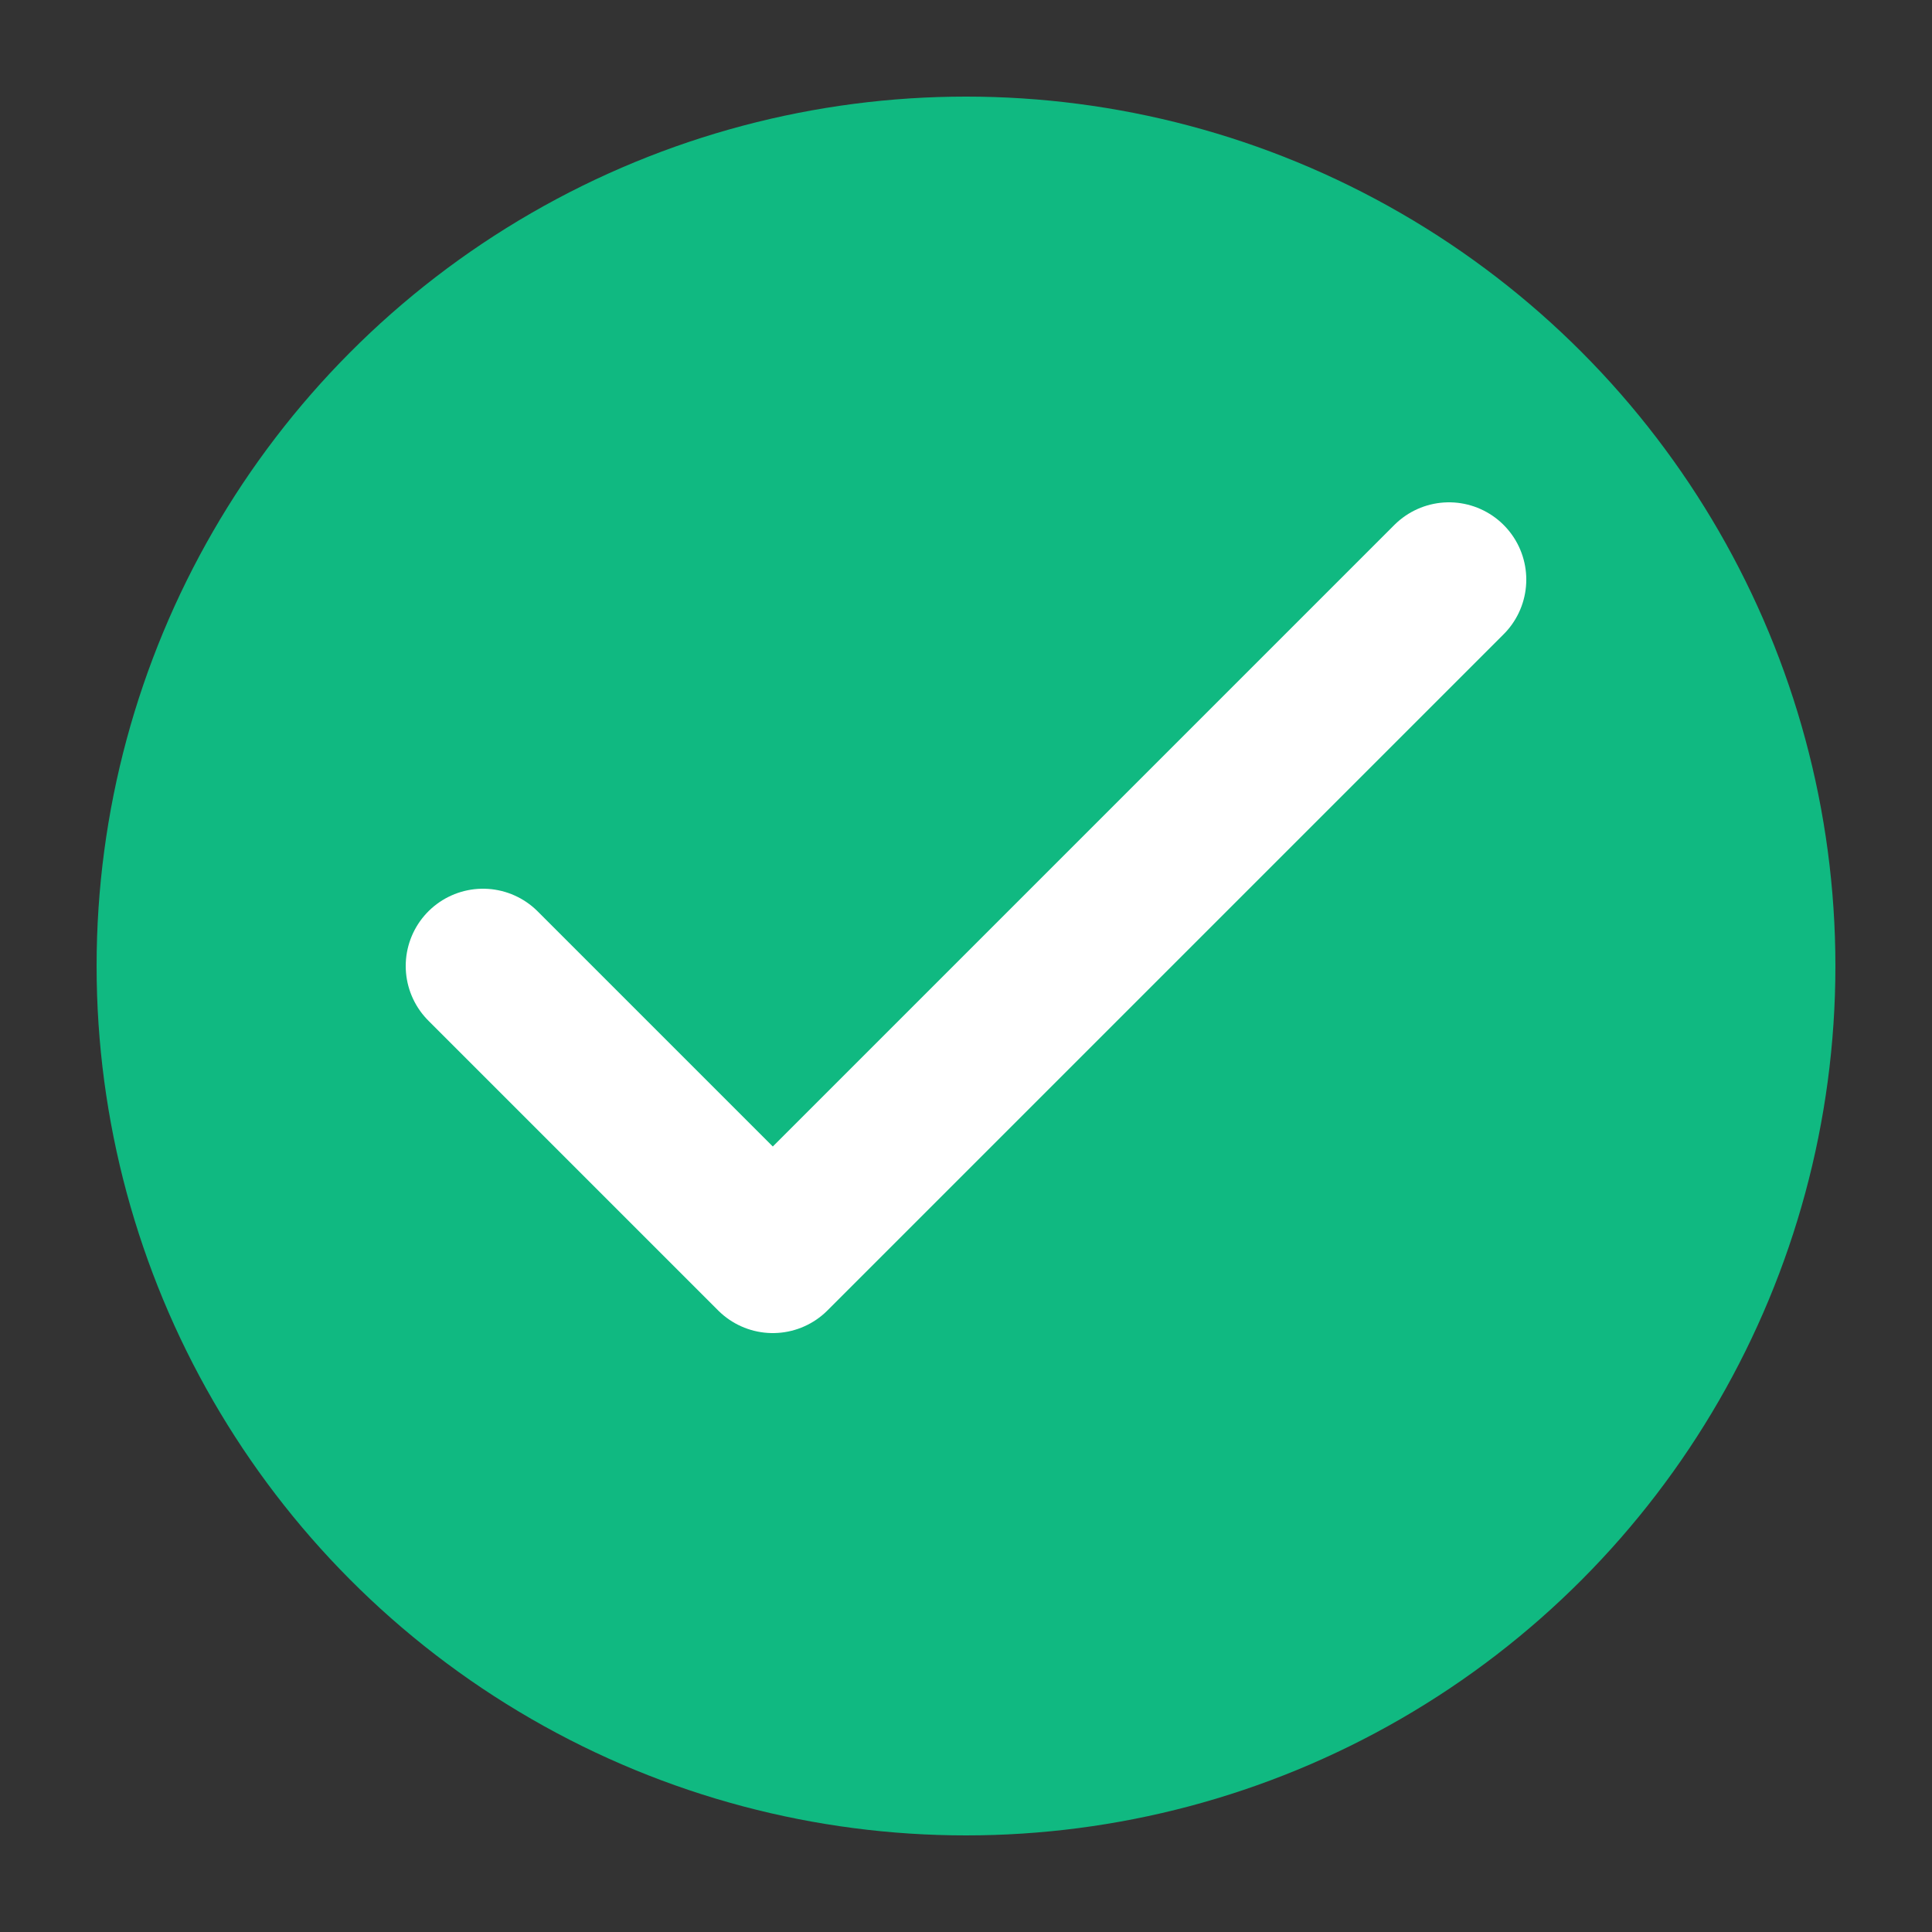
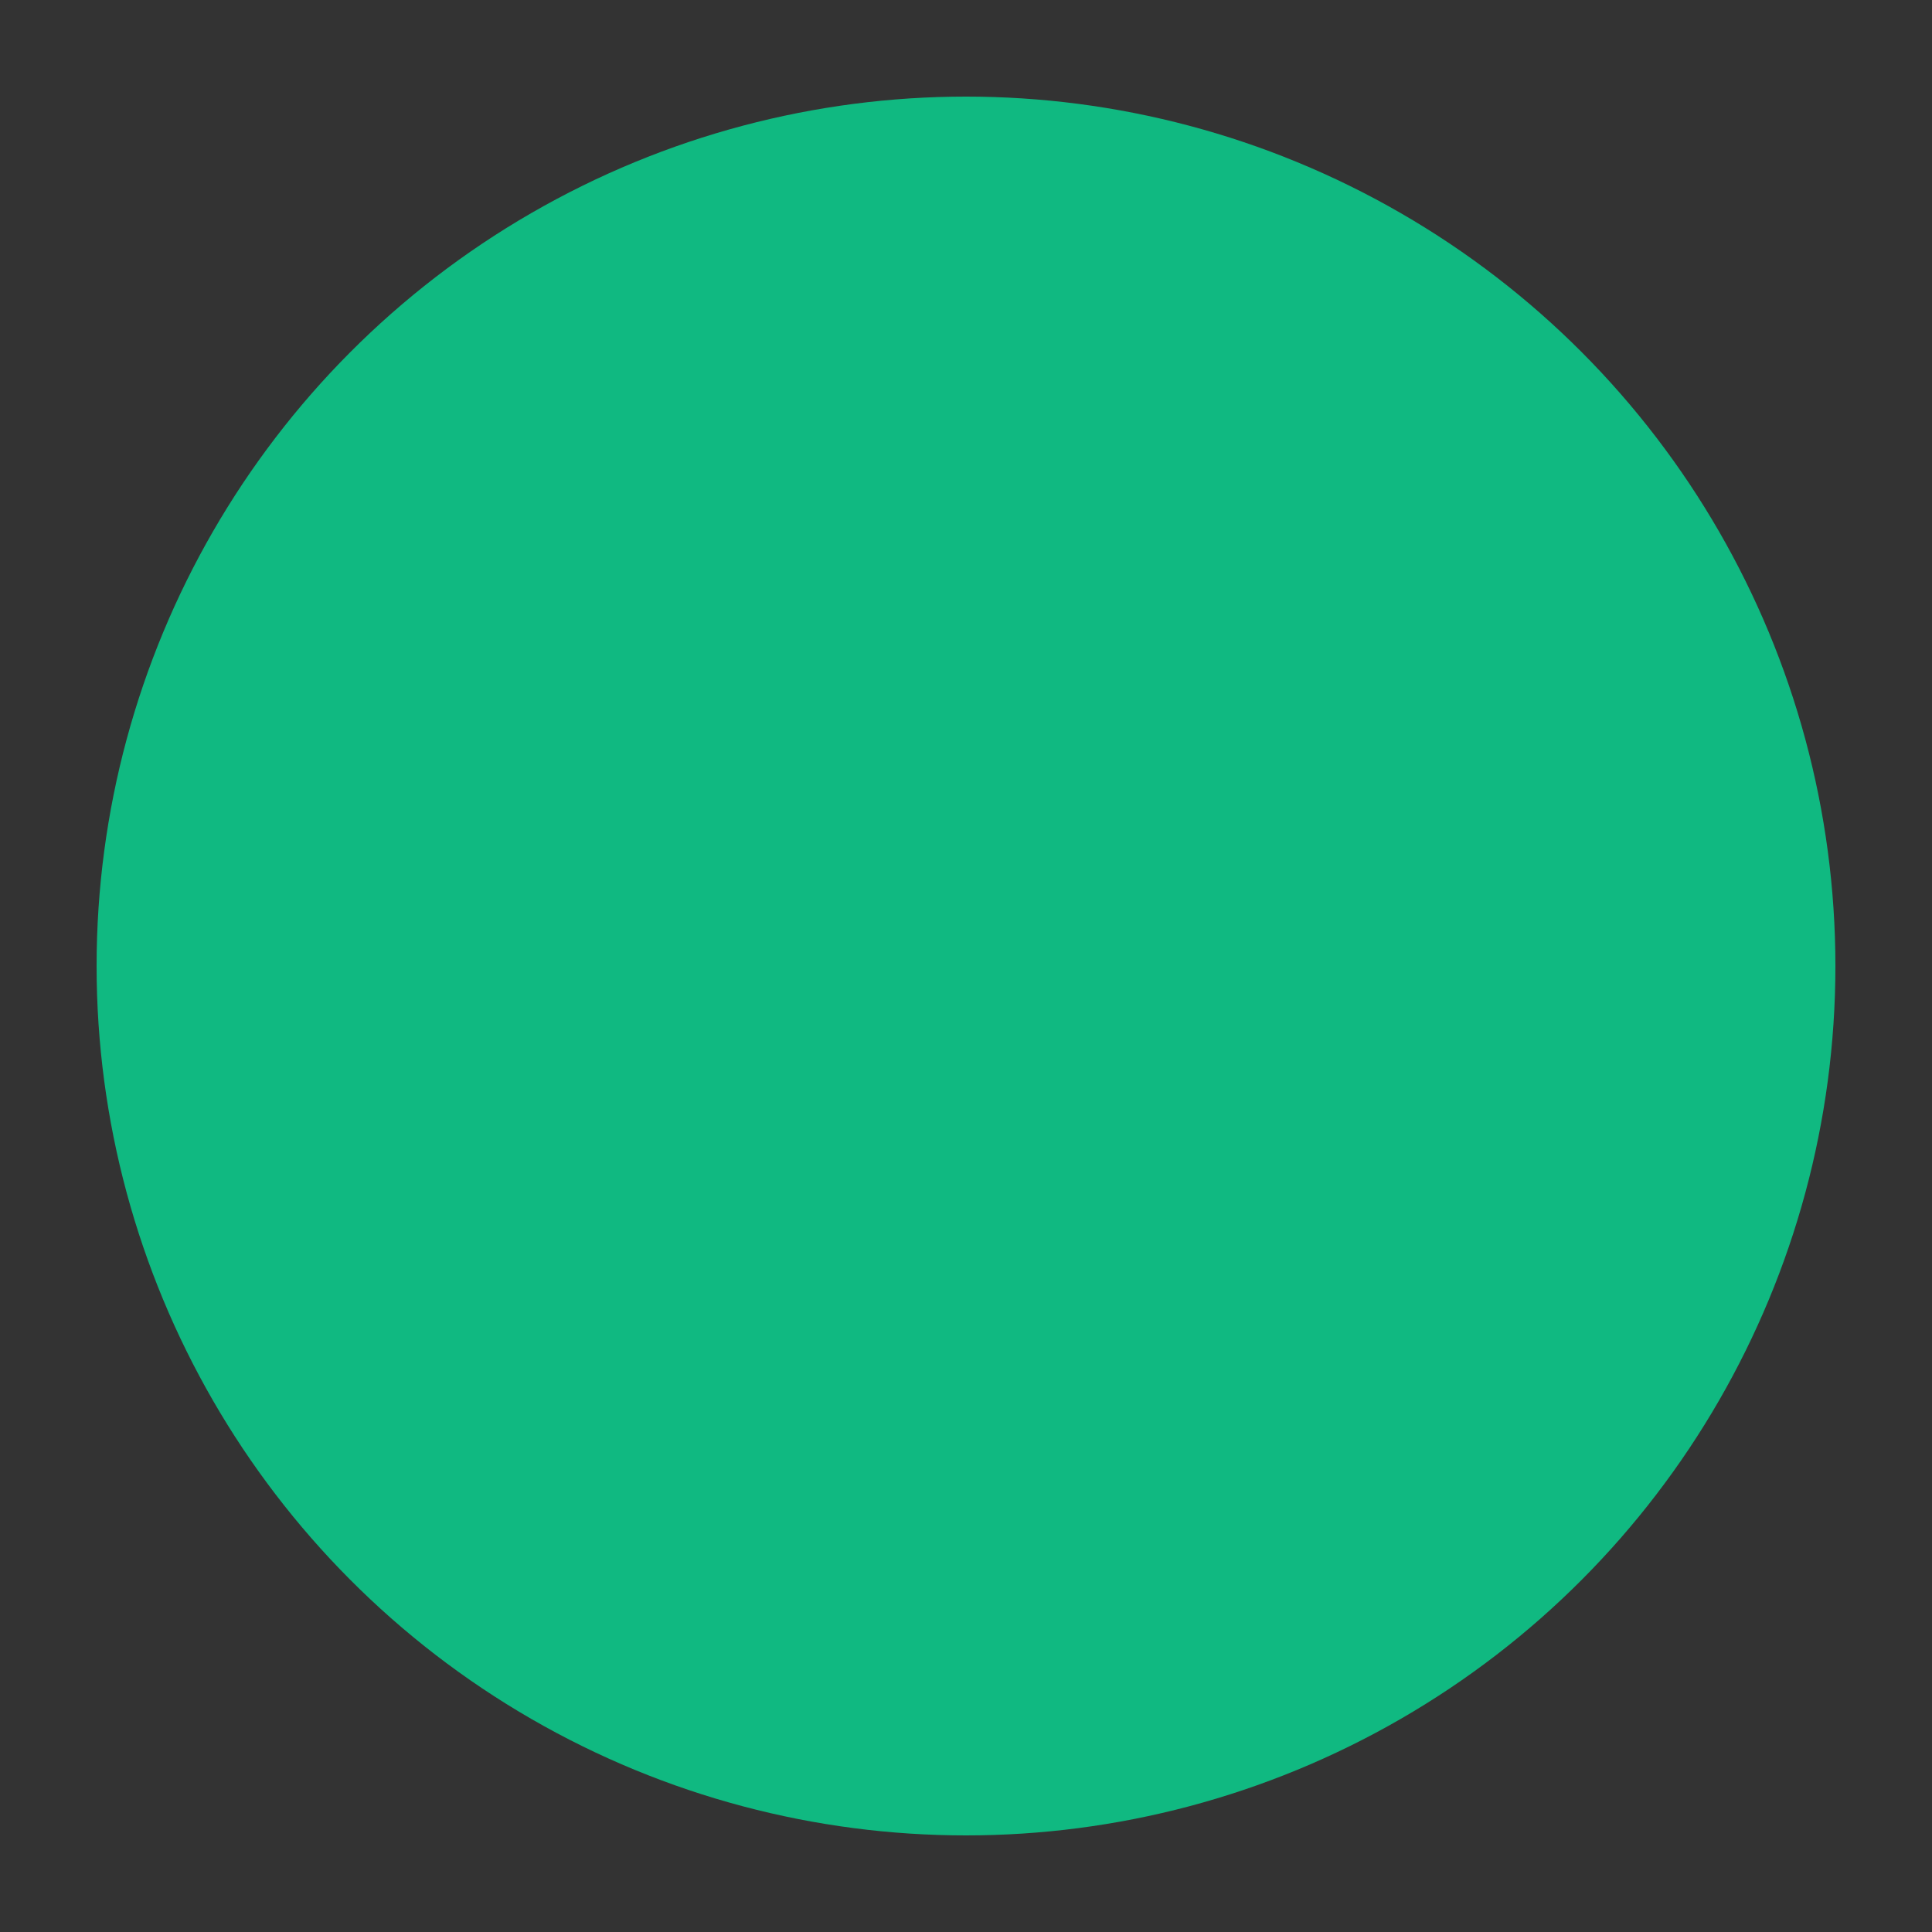
<svg xmlns="http://www.w3.org/2000/svg" viewBox="0 0 100 100" width="100" height="100">
  <rect x="0" y="0" width="100" height="100" fill="#333333" stroke="none" />
  <circle cx="50" cy="50" r="45" fill="#10b981" />
-   <path d="M25 50l15 15 35-35" stroke="white" stroke-width="8" fill="none" stroke-linecap="round" stroke-linejoin="round" />
</svg>